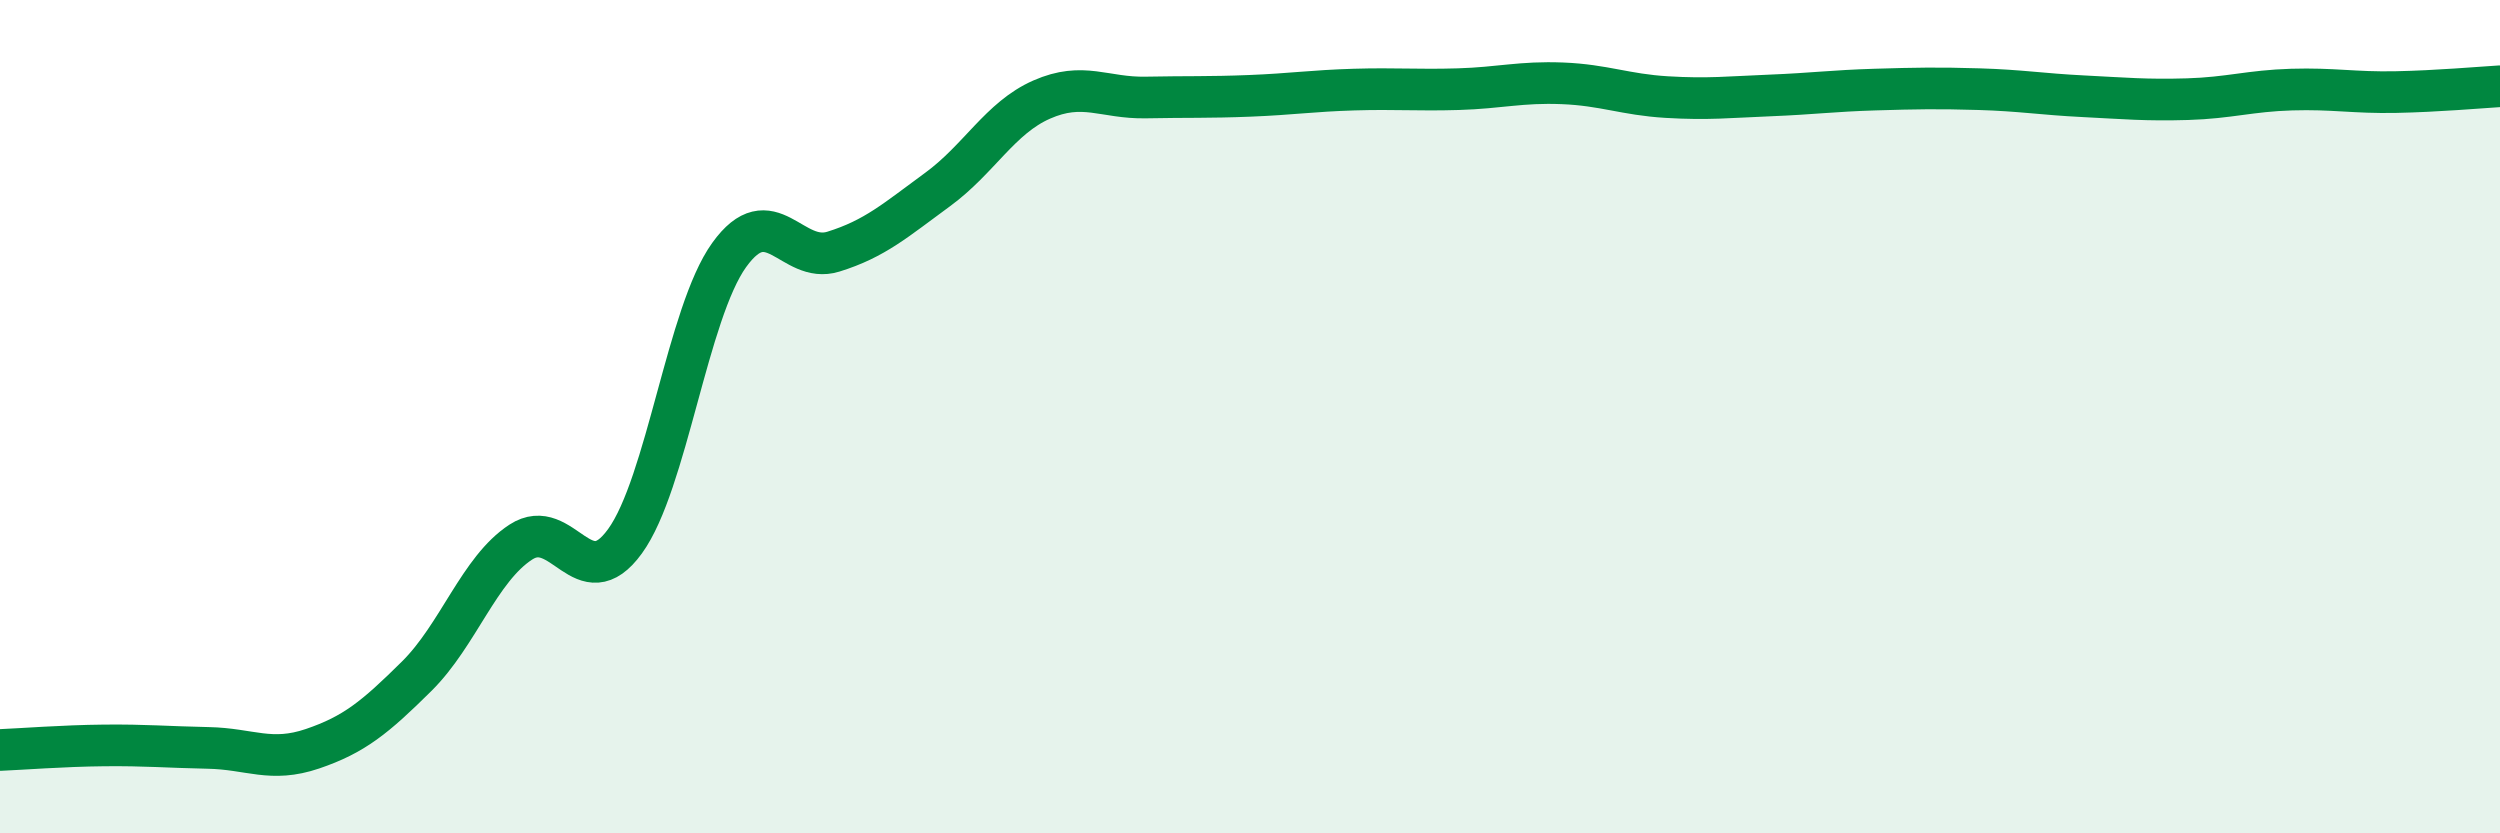
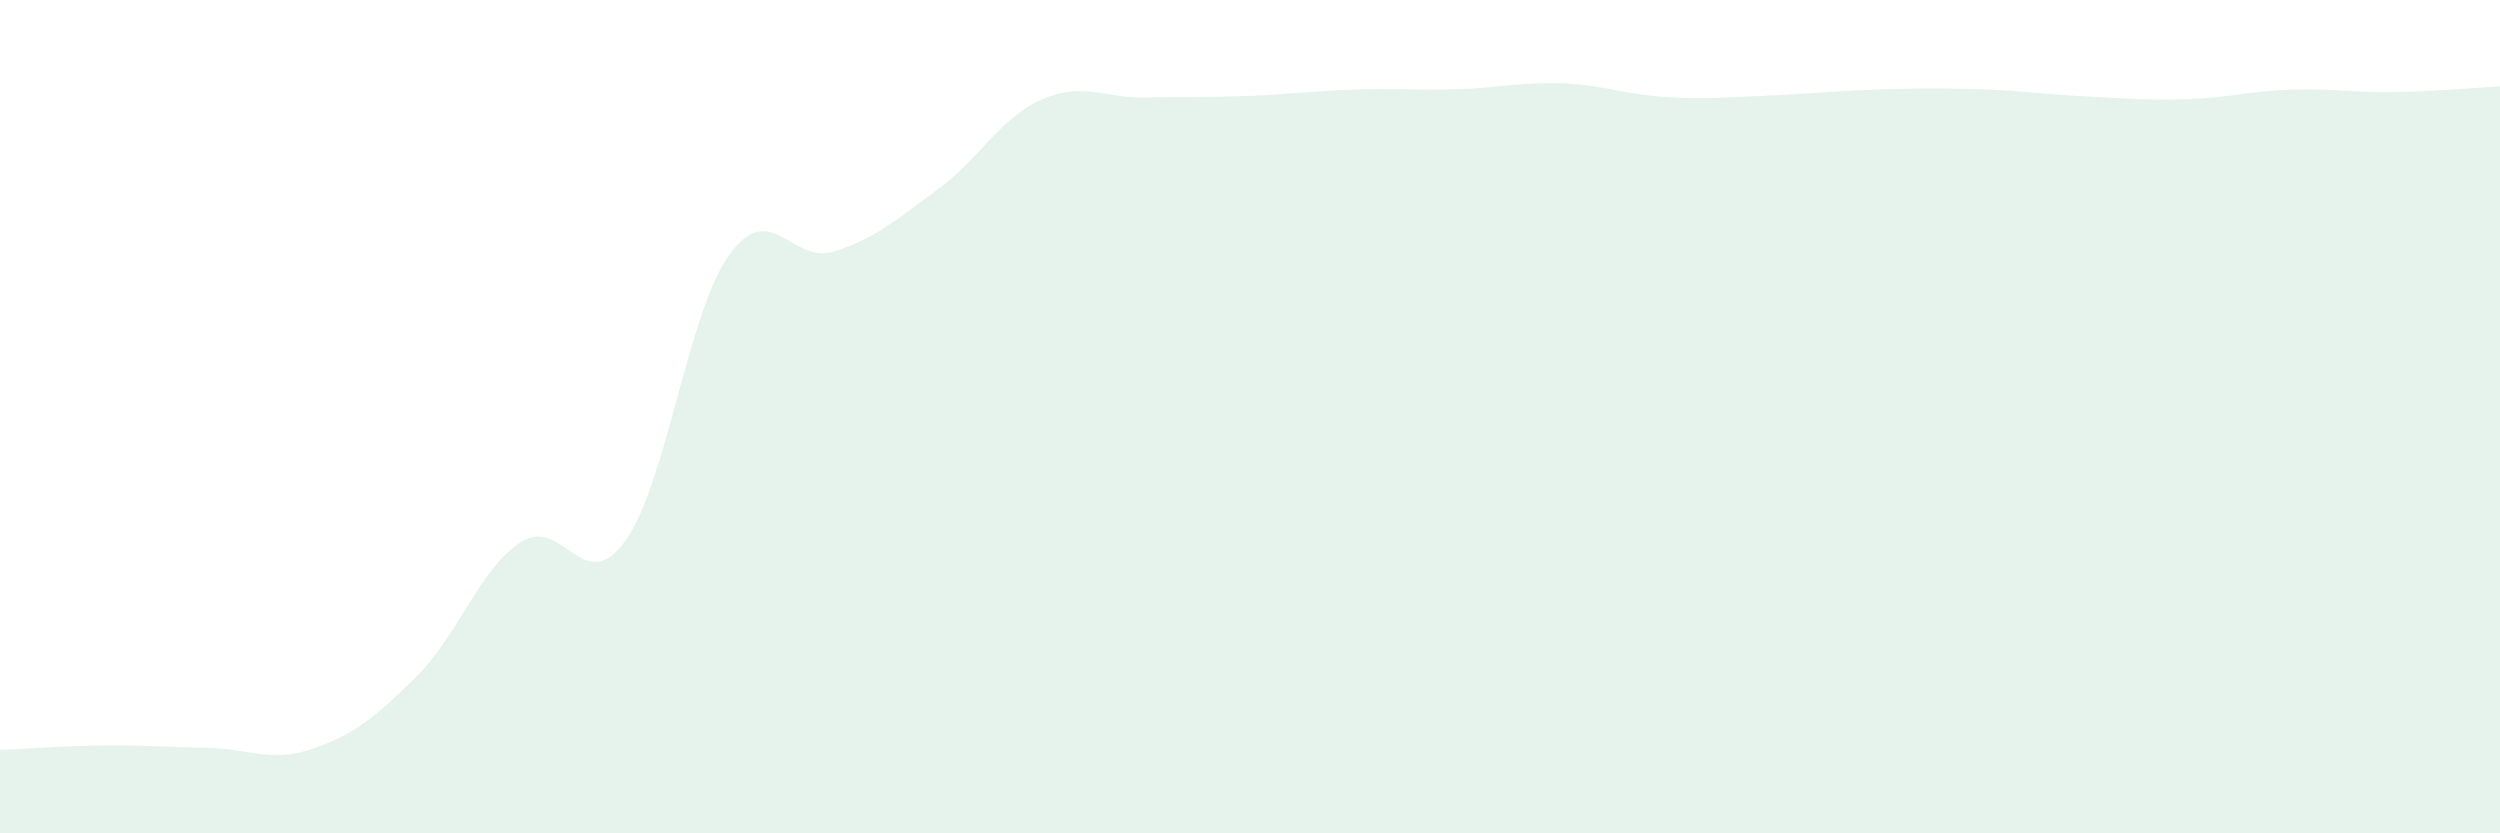
<svg xmlns="http://www.w3.org/2000/svg" width="60" height="20" viewBox="0 0 60 20">
  <path d="M 0,18 C 0.5,17.98 1.5,17.9 2.5,17.89 C 3.5,17.88 4,17.93 5,17.95 C 6,17.97 6.5,18.31 7.5,17.97 C 8.5,17.63 9,17.22 10,16.23 C 11,15.24 11.5,13.66 12.5,13.01 C 13.5,12.36 14,14.37 15,12.99 C 16,11.61 16.5,7.51 17.5,6.12 C 18.5,4.73 19,6.35 20,6.04 C 21,5.73 21.5,5.28 22.5,4.55 C 23.5,3.82 24,2.83 25,2.39 C 26,1.95 26.5,2.36 27.5,2.34 C 28.5,2.32 29,2.34 30,2.3 C 31,2.26 31.5,2.18 32.5,2.15 C 33.5,2.12 34,2.17 35,2.14 C 36,2.11 36.5,1.96 37.5,2 C 38.5,2.04 39,2.27 40,2.33 C 41,2.39 41.5,2.33 42.5,2.29 C 43.5,2.25 44,2.18 45,2.15 C 46,2.12 46.5,2.11 47.5,2.14 C 48.5,2.17 49,2.26 50,2.31 C 51,2.36 51.5,2.41 52.5,2.38 C 53.5,2.35 54,2.18 55,2.15 C 56,2.12 56.5,2.23 57.5,2.21 C 58.5,2.19 59.5,2.1 60,2.07L60 20L0 20Z" fill="#008740" opacity="0.1" stroke-linecap="round" stroke-linejoin="round" />
-   <path d="M 0,18 C 0.5,17.98 1.5,17.9 2.5,17.89 C 3.5,17.88 4,17.93 5,17.95 C 6,17.97 6.5,18.31 7.5,17.97 C 8.5,17.63 9,17.22 10,16.23 C 11,15.24 11.5,13.66 12.5,13.01 C 13.5,12.36 14,14.37 15,12.99 C 16,11.61 16.5,7.51 17.5,6.12 C 18.5,4.73 19,6.35 20,6.04 C 21,5.73 21.5,5.28 22.5,4.55 C 23.5,3.82 24,2.83 25,2.39 C 26,1.95 26.5,2.36 27.5,2.34 C 28.5,2.32 29,2.34 30,2.3 C 31,2.26 31.5,2.18 32.5,2.15 C 33.5,2.12 34,2.17 35,2.14 C 36,2.11 36.5,1.96 37.5,2 C 38.5,2.04 39,2.27 40,2.33 C 41,2.39 41.5,2.33 42.5,2.29 C 43.5,2.25 44,2.18 45,2.15 C 46,2.12 46.5,2.11 47.5,2.14 C 48.5,2.17 49,2.26 50,2.31 C 51,2.36 51.5,2.41 52.5,2.38 C 53.5,2.35 54,2.18 55,2.15 C 56,2.12 56.5,2.23 57.5,2.21 C 58.5,2.19 59.5,2.1 60,2.07" stroke="#008740" stroke-width="1" fill="none" stroke-linecap="round" stroke-linejoin="round" />
</svg>